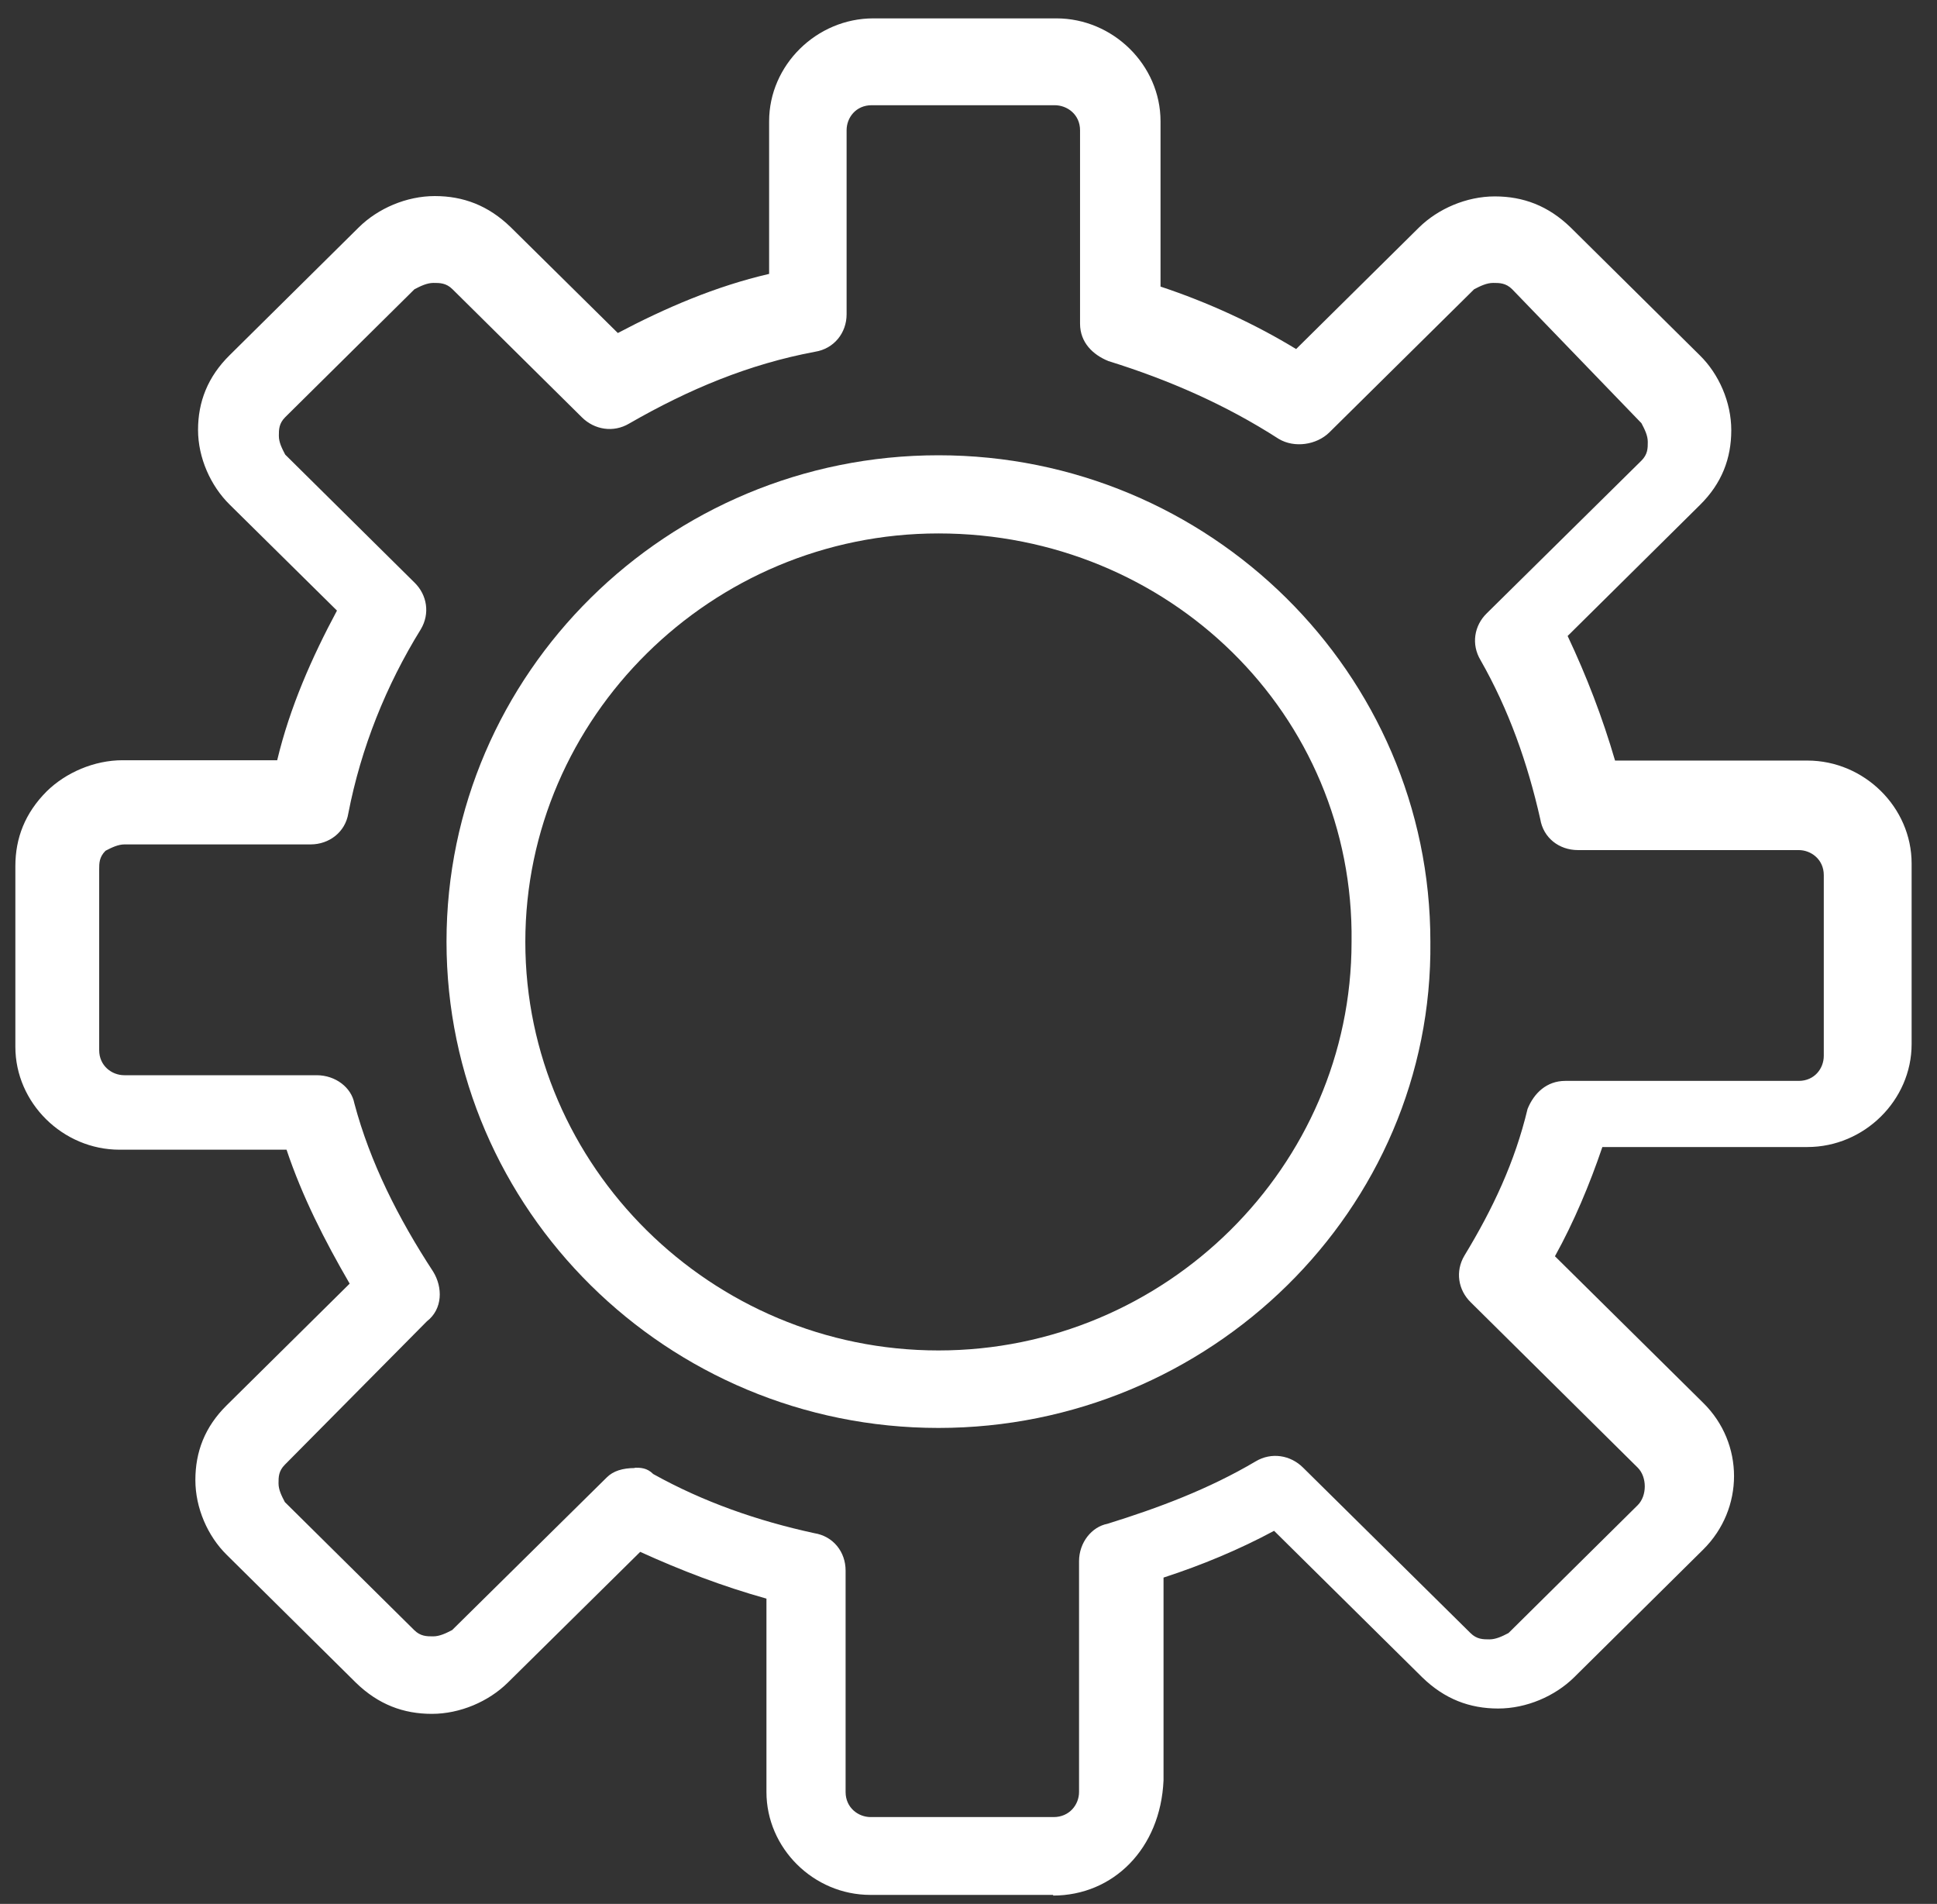
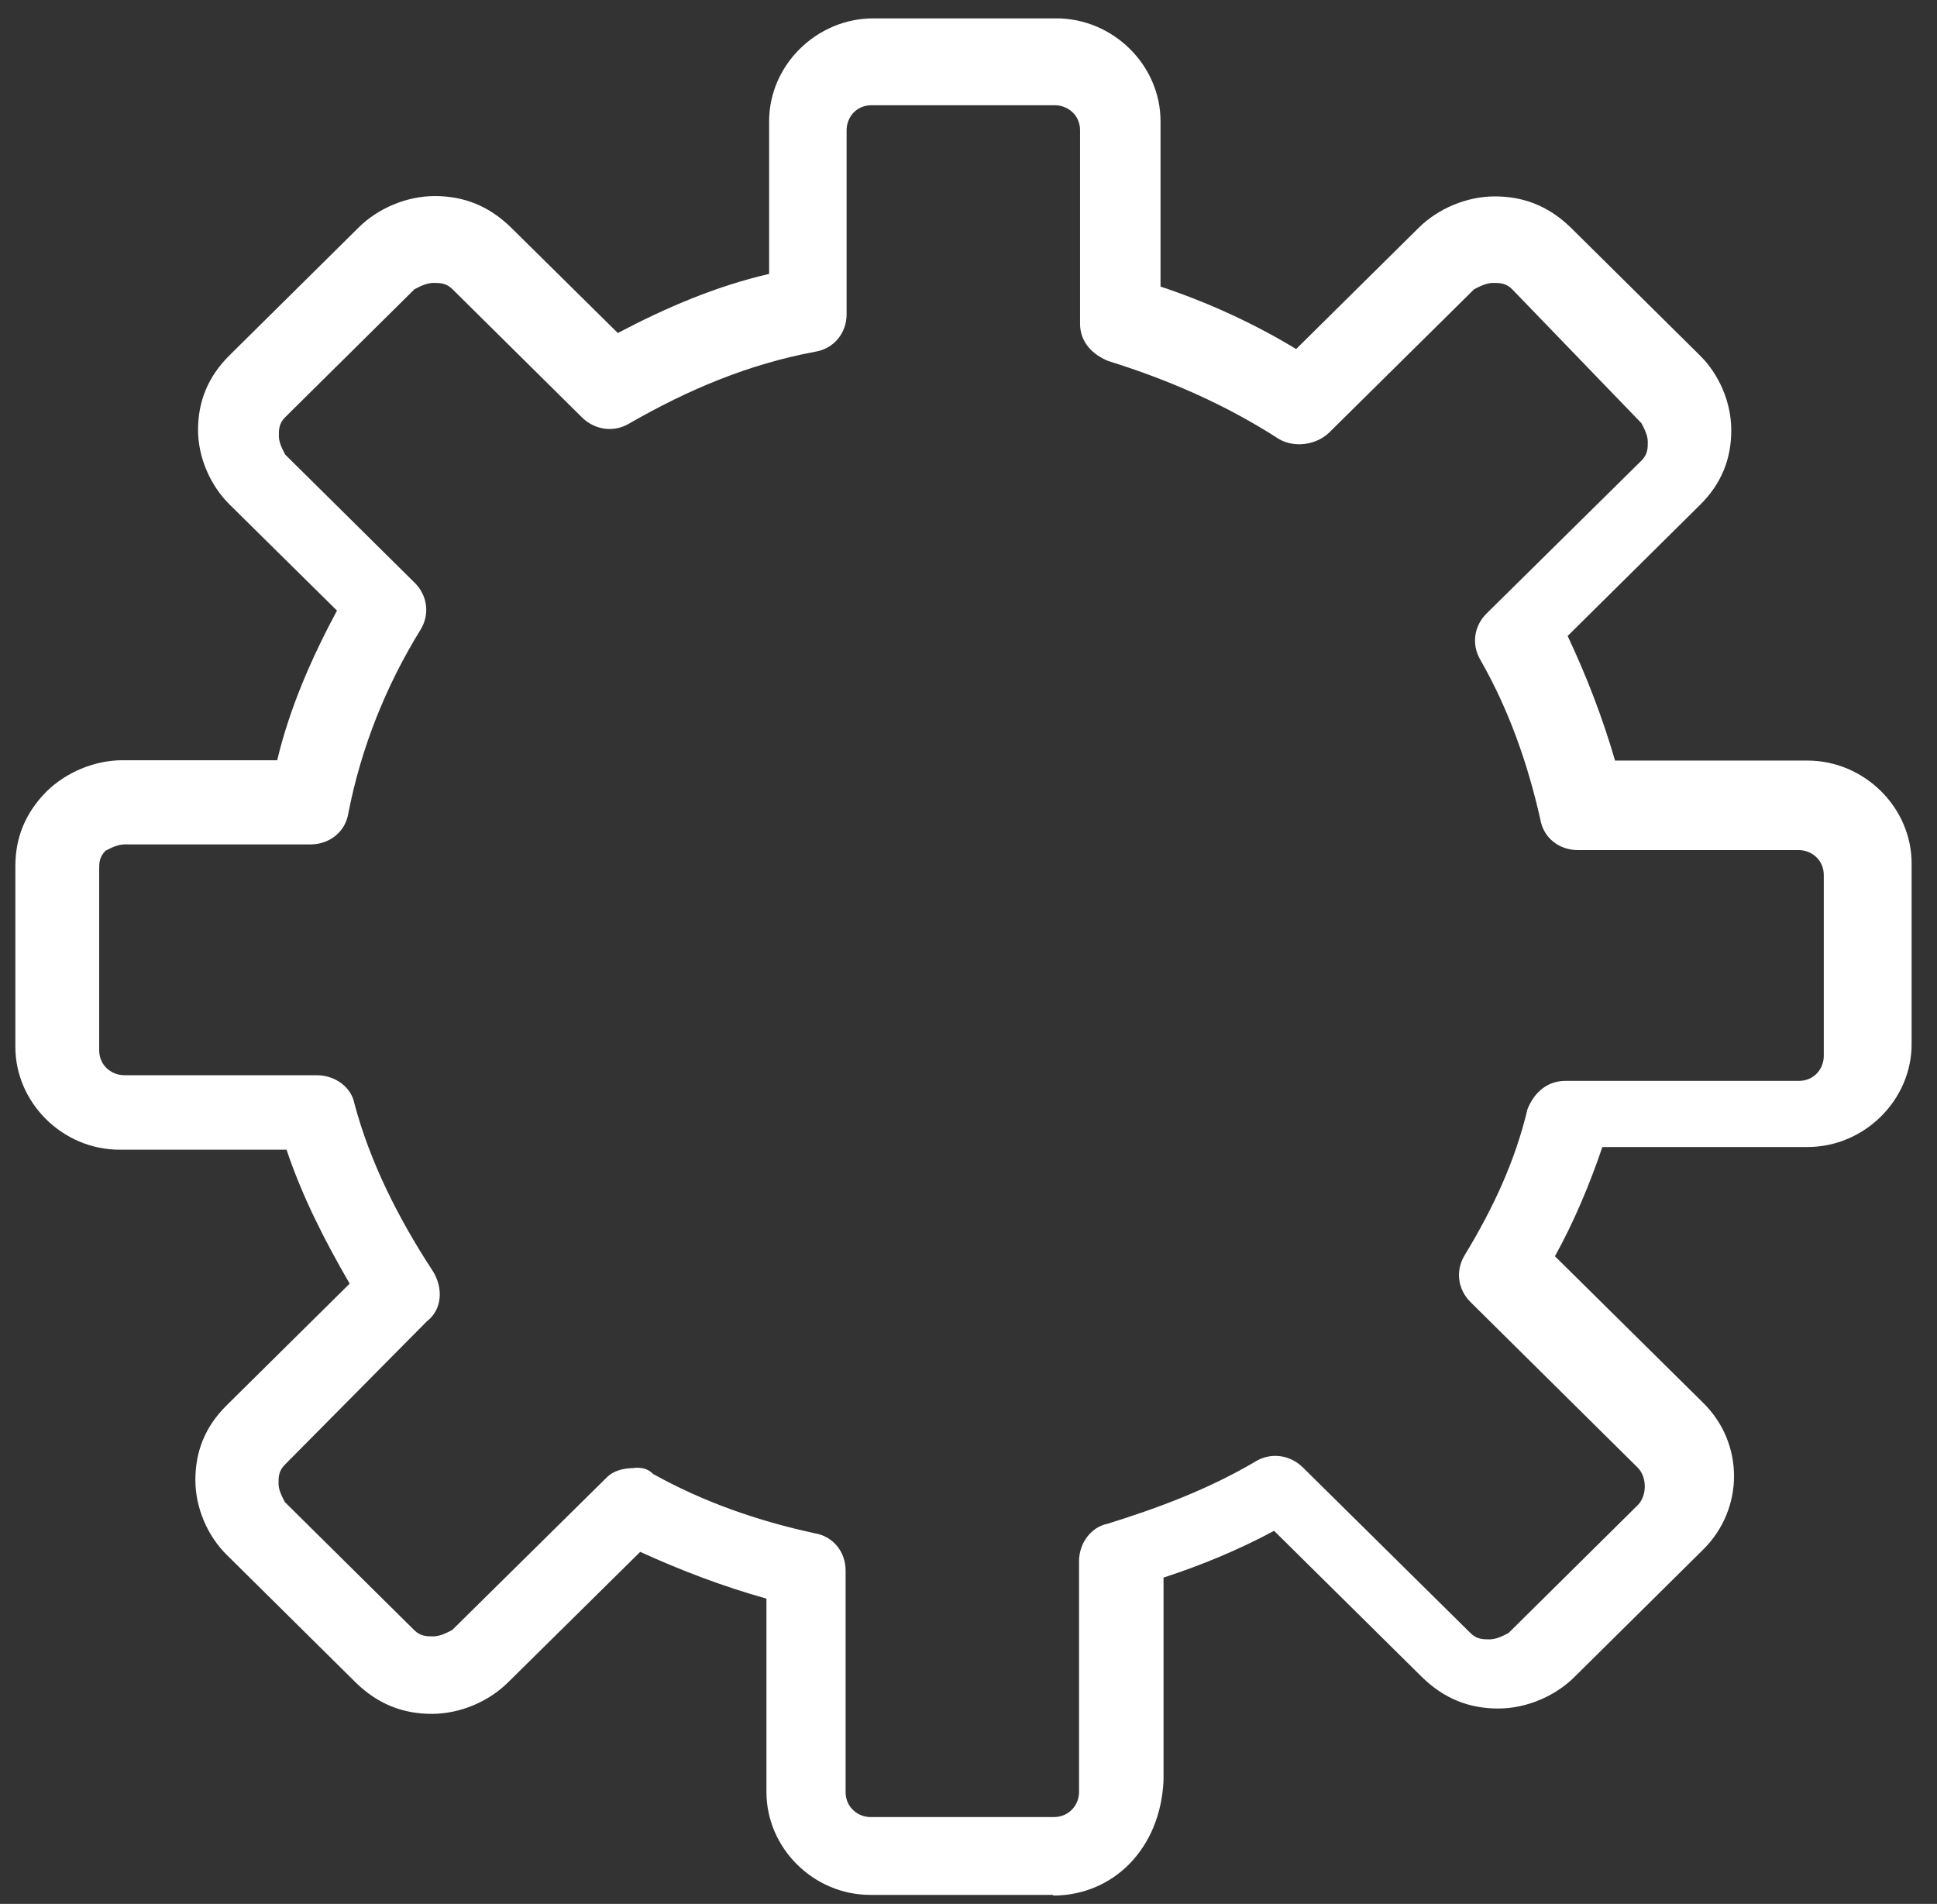
<svg xmlns="http://www.w3.org/2000/svg" width="58" height="57" viewBox="0 0 58 57" fill="none">
  <rect x="0" y="0" width="58" height="57" fill="#333333" stroke="none" />
  <path d="M31.54 56.73H26.06C24.36 56.73 22.95 55.33 22.95 53.65V47.86C21.63 47.49 20.4 47.02 19.17 46.46L15.2 50.38C14.63 50.94 13.78 51.31 12.93 51.31C12.08 51.31 11.33 51.03 10.66 50.38L6.79 46.55C6.22 45.99 5.85 45.15 5.85 44.31C5.85 43.47 6.13 42.72 6.79 42.07L10.47 38.43C9.71 37.12 9.05 35.82 8.58 34.42H3.58C1.88 34.42 0.46 33.02 0.46 31.34V25.93C0.46 25.09 0.75 24.34 1.4 23.69C1.97 23.13 2.82 22.76 3.67 22.76H8.3C8.68 21.17 9.34 19.68 10.09 18.28L6.88 15.11C6.31 14.55 5.93 13.71 5.93 12.87C5.93 12.03 6.22 11.28 6.88 10.63L10.75 6.8C11.32 6.24 12.17 5.87 13.02 5.87C13.87 5.87 14.62 6.15 15.29 6.8L18.5 9.97C19.92 9.22 21.43 8.57 23.03 8.2V3.63C23.03 1.95 24.45 0.55 26.15 0.55H31.63C33.33 0.55 34.75 1.95 34.75 3.63V8.58C36.17 9.05 37.58 9.7 38.81 10.45L42.49 6.81C43.06 6.25 43.91 5.88 44.76 5.88C45.61 5.88 46.36 6.16 47.03 6.81L50.9 10.64C51.47 11.2 51.84 12.04 51.84 12.88C51.84 13.72 51.56 14.47 50.9 15.12L46.94 19.04C47.51 20.25 47.98 21.47 48.36 22.77H54.12C55.82 22.77 57.24 24.17 57.24 25.85V31.26C57.24 32.94 55.82 34.34 54.12 34.34H47.98C47.6 35.46 47.13 36.58 46.56 37.61L51 42C52.23 43.21 52.23 45.17 51 46.39L47.13 50.22C46.56 50.78 45.71 51.15 44.86 51.15C44.01 51.15 43.26 50.87 42.59 50.22L38.15 45.83C37.11 46.39 35.98 46.86 34.84 47.23V53.3C34.75 55.35 33.33 56.75 31.53 56.75M18.99 43.94C19.18 43.94 19.37 43.94 19.56 44.13C21.07 44.97 22.68 45.53 24.38 45.9C24.95 45.99 25.32 46.46 25.32 47.02V53.65C25.32 54.12 25.7 54.4 26.07 54.4H31.55C32.02 54.4 32.31 54.03 32.31 53.65V46.74C32.31 46.18 32.69 45.71 33.16 45.62C34.67 45.15 36.18 44.59 37.6 43.75C38.07 43.47 38.64 43.56 39.02 43.94L44.03 48.89C44.22 49.08 44.41 49.08 44.6 49.08C44.79 49.08 44.98 48.99 45.17 48.89L49.04 45.06C49.32 44.78 49.32 44.22 49.04 43.94L44.04 38.99C43.66 38.62 43.57 38.06 43.85 37.59C44.7 36.19 45.36 34.79 45.74 33.2C45.93 32.73 46.31 32.36 46.87 32.36H53.86C54.33 32.36 54.61 31.99 54.61 31.61V26.2C54.61 25.73 54.23 25.45 53.86 25.45H47.25C46.68 25.45 46.21 25.08 46.12 24.52C45.74 22.84 45.18 21.25 44.33 19.76C44.05 19.29 44.14 18.73 44.52 18.36L49.15 13.79C49.34 13.6 49.34 13.42 49.34 13.23C49.34 13.04 49.25 12.86 49.15 12.67L45.28 8.66C45.09 8.47 44.9 8.47 44.71 8.47C44.52 8.47 44.33 8.56 44.14 8.66L39.8 12.95C39.42 13.32 38.76 13.42 38.29 13.14C36.69 12.11 34.99 11.37 33.19 10.81C32.72 10.62 32.34 10.25 32.34 9.69V3.9C32.34 3.43 31.96 3.15 31.58 3.15H26.1C25.63 3.15 25.35 3.52 25.35 3.9V9.41C25.35 9.97 24.97 10.44 24.41 10.53C22.43 10.9 20.63 11.65 18.84 12.68C18.37 12.96 17.8 12.87 17.42 12.49L13.55 8.66C13.36 8.47 13.17 8.47 12.98 8.47C12.79 8.47 12.6 8.56 12.41 8.66L8.54 12.49C8.35 12.68 8.35 12.86 8.35 13.05C8.35 13.24 8.44 13.42 8.54 13.61L12.41 17.44C12.79 17.81 12.88 18.37 12.6 18.84C11.56 20.52 10.81 22.39 10.43 24.35C10.34 24.91 9.86 25.28 9.3 25.28H3.73C3.54 25.28 3.35 25.37 3.16 25.47C2.97 25.66 2.97 25.84 2.97 26.03V31.44C2.97 31.91 3.35 32.19 3.72 32.19H9.48C10.05 32.19 10.52 32.56 10.61 33.03C11.08 34.8 11.93 36.48 12.97 38.07C13.26 38.54 13.26 39.19 12.78 39.56L8.53 43.85C8.34 44.04 8.34 44.22 8.34 44.41C8.34 44.6 8.43 44.78 8.53 44.97L12.4 48.8C12.59 48.99 12.78 48.99 12.97 48.99C13.16 48.99 13.35 48.9 13.54 48.8L18.17 44.23C18.36 44.04 18.64 43.95 19.02 43.95" fill="white" />
-   <path d="M28.1 42.75C19.98 42.75 13.37 36.22 13.37 28.19C13.37 20.16 19.98 13.63 28.1 13.63C36.22 13.63 42.83 20.16 42.83 28.19C42.92 36.22 36.22 42.75 28.1 42.75ZM28.1 15.97C21.3 15.97 15.73 21.48 15.73 28.2C15.73 34.92 21.3 40.43 28.1 40.43C34.9 40.43 40.47 34.92 40.47 28.2C40.56 21.39 34.99 15.97 28.1 15.97Z" fill="white" />
</svg>